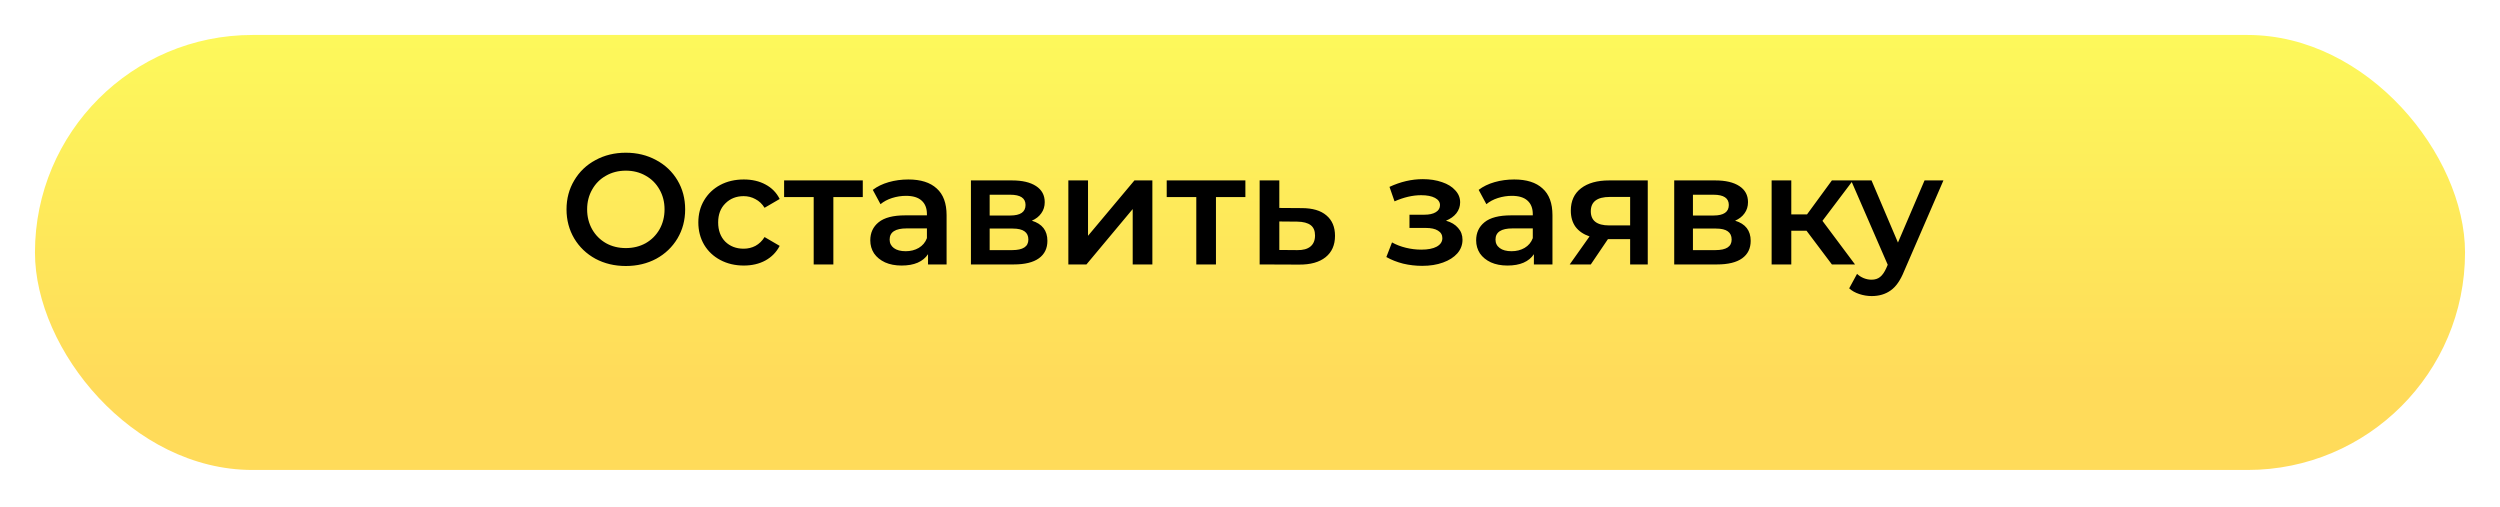
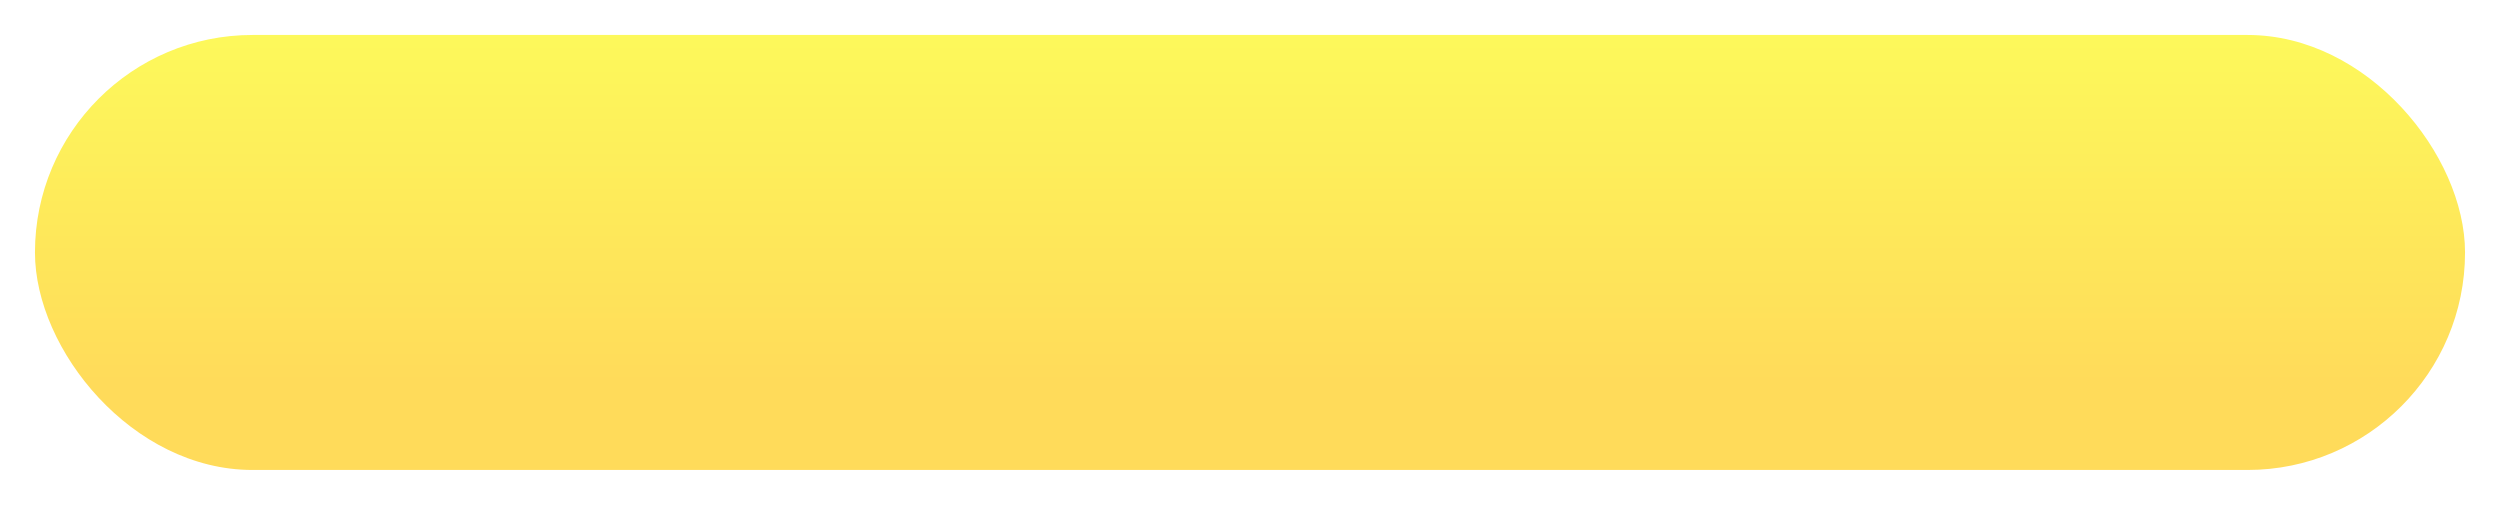
<svg xmlns="http://www.w3.org/2000/svg" width="286" height="58" viewBox="0 0 286 58" fill="none">
  <g filter="url(#filter0_d)">
    <rect x="4" width="278" height="49.764" rx="24.882" fill="url(#paint0_linear)" />
  </g>
-   <path d="M71.596 30.431C70.312 30.431 69.154 30.155 68.122 29.604C67.09 29.04 66.28 28.265 65.692 27.282C65.104 26.285 64.81 25.175 64.81 23.951C64.81 22.727 65.104 21.623 65.692 20.64C66.28 19.643 67.09 18.869 68.122 18.317C69.154 17.753 70.312 17.471 71.596 17.471C72.88 17.471 74.038 17.753 75.07 18.317C76.102 18.869 76.912 19.637 77.5 20.622C78.088 21.605 78.382 22.715 78.382 23.951C78.382 25.188 78.088 26.297 77.5 27.282C76.912 28.265 76.102 29.04 75.07 29.604C74.038 30.155 72.88 30.431 71.596 30.431ZM71.596 28.38C72.436 28.38 73.192 28.194 73.864 27.822C74.536 27.438 75.064 26.91 75.448 26.238C75.832 25.553 76.024 24.791 76.024 23.951C76.024 23.111 75.832 22.355 75.448 21.683C75.064 21 74.536 20.471 73.864 20.099C73.192 19.715 72.436 19.523 71.596 19.523C70.756 19.523 70 19.715 69.328 20.099C68.656 20.471 68.128 21 67.744 21.683C67.36 22.355 67.168 23.111 67.168 23.951C67.168 24.791 67.36 25.553 67.744 26.238C68.128 26.91 68.656 27.438 69.328 27.822C70 28.194 70.756 28.38 71.596 28.38ZM85.091 30.378C84.095 30.378 83.201 30.168 82.409 29.747C81.617 29.328 80.999 28.745 80.555 28.002C80.111 27.245 79.889 26.393 79.889 25.445C79.889 24.497 80.111 23.651 80.555 22.907C80.999 22.163 81.611 21.581 82.391 21.162C83.183 20.741 84.083 20.532 85.091 20.532C86.039 20.532 86.867 20.724 87.575 21.108C88.295 21.491 88.835 22.044 89.195 22.764L87.467 23.771C87.191 23.328 86.843 22.997 86.423 22.782C86.015 22.553 85.565 22.439 85.073 22.439C84.233 22.439 83.537 22.715 82.985 23.267C82.433 23.808 82.157 24.534 82.157 25.445C82.157 26.358 82.427 27.09 82.967 27.642C83.519 28.181 84.221 28.451 85.073 28.451C85.565 28.451 86.015 28.343 86.423 28.128C86.843 27.899 87.191 27.564 87.467 27.119L89.195 28.128C88.823 28.848 88.277 29.405 87.557 29.802C86.849 30.186 86.027 30.378 85.091 30.378ZM98.702 22.547H95.336V30.252H93.086V22.547H89.702V20.64H98.702V22.547ZM103.916 20.532C105.332 20.532 106.412 20.873 107.156 21.558C107.912 22.23 108.29 23.25 108.29 24.617V30.252H106.166V29.081C105.89 29.502 105.494 29.826 104.978 30.053C104.474 30.27 103.862 30.378 103.142 30.378C102.422 30.378 101.792 30.258 101.252 30.017C100.712 29.765 100.292 29.424 99.992 28.991C99.704 28.547 99.56 28.049 99.56 27.497C99.56 26.634 99.878 25.944 100.514 25.427C101.162 24.899 102.176 24.636 103.556 24.636H106.04V24.491C106.04 23.82 105.836 23.303 105.428 22.944C105.032 22.584 104.438 22.404 103.646 22.404C103.106 22.404 102.572 22.488 102.044 22.655C101.528 22.823 101.09 23.058 100.73 23.358L99.848 21.72C100.352 21.335 100.958 21.041 101.666 20.837C102.374 20.634 103.124 20.532 103.916 20.532ZM103.61 28.739C104.174 28.739 104.672 28.613 105.104 28.361C105.548 28.098 105.86 27.726 106.04 27.245V26.13H103.718C102.422 26.13 101.774 26.555 101.774 27.407C101.774 27.816 101.936 28.14 102.26 28.38C102.584 28.619 103.034 28.739 103.61 28.739ZM118.041 25.247C119.229 25.608 119.823 26.375 119.823 27.552C119.823 28.416 119.499 29.081 118.851 29.549C118.203 30.017 117.243 30.252 115.971 30.252H111.075V20.64H115.773C116.949 20.64 117.867 20.855 118.527 21.288C119.187 21.72 119.517 22.331 119.517 23.123C119.517 23.616 119.385 24.041 119.121 24.401C118.869 24.762 118.509 25.044 118.041 25.247ZM113.217 24.654H115.575C116.739 24.654 117.321 24.252 117.321 23.448C117.321 22.668 116.739 22.277 115.575 22.277H113.217V24.654ZM115.791 28.613C117.027 28.613 117.645 28.212 117.645 27.407C117.645 26.988 117.501 26.675 117.213 26.471C116.925 26.256 116.475 26.148 115.863 26.148H113.217V28.613H115.791ZM122.219 20.64H124.469V26.976L129.779 20.64H131.831V30.252H129.581V23.916L124.289 30.252H122.219V20.64ZM142.472 22.547H139.106V30.252H136.856V22.547H133.472V20.64H142.472V22.547ZM148.928 23.808C150.152 23.808 151.088 24.084 151.736 24.636C152.396 25.188 152.726 25.968 152.726 26.976C152.726 28.032 152.366 28.848 151.646 29.424C150.926 30 149.912 30.282 148.604 30.27L144.104 30.252V20.64H146.354V23.79L148.928 23.808ZM148.406 28.613C149.066 28.625 149.57 28.488 149.918 28.2C150.266 27.912 150.44 27.491 150.44 26.939C150.44 26.399 150.272 26.003 149.936 25.752C149.6 25.5 149.09 25.367 148.406 25.355L146.354 25.337V28.596L148.406 28.613ZM165.42 25.247C166.02 25.416 166.482 25.692 166.806 26.076C167.142 26.448 167.31 26.898 167.31 27.425C167.31 28.014 167.112 28.535 166.716 28.991C166.32 29.436 165.774 29.784 165.078 30.035C164.382 30.288 163.59 30.413 162.702 30.413C161.958 30.413 161.232 30.329 160.524 30.162C159.816 29.982 159.174 29.73 158.598 29.405L159.246 27.732C159.714 27.995 160.242 28.2 160.83 28.343C161.418 28.488 162.006 28.559 162.594 28.559C163.35 28.559 163.938 28.445 164.358 28.218C164.79 27.977 165.006 27.654 165.006 27.245C165.006 26.873 164.838 26.585 164.502 26.381C164.178 26.177 163.716 26.076 163.116 26.076H161.244V24.564H162.936C163.5 24.564 163.938 24.468 164.25 24.276C164.574 24.084 164.736 23.814 164.736 23.465C164.736 23.117 164.544 22.841 164.16 22.637C163.776 22.433 163.248 22.331 162.576 22.331C161.616 22.331 160.602 22.566 159.534 23.034L158.958 21.378C160.218 20.79 161.49 20.495 162.774 20.495C163.59 20.495 164.322 20.61 164.97 20.837C165.618 21.053 166.122 21.366 166.482 21.773C166.854 22.169 167.04 22.625 167.04 23.142C167.04 23.61 166.896 24.029 166.608 24.401C166.32 24.762 165.924 25.044 165.42 25.247ZM173.227 20.532C174.643 20.532 175.723 20.873 176.467 21.558C177.223 22.23 177.601 23.25 177.601 24.617V30.252H175.477V29.081C175.201 29.502 174.805 29.826 174.289 30.053C173.785 30.27 173.173 30.378 172.453 30.378C171.733 30.378 171.103 30.258 170.563 30.017C170.023 29.765 169.603 29.424 169.303 28.991C169.015 28.547 168.871 28.049 168.871 27.497C168.871 26.634 169.189 25.944 169.825 25.427C170.473 24.899 171.487 24.636 172.867 24.636H175.351V24.491C175.351 23.82 175.147 23.303 174.739 22.944C174.343 22.584 173.749 22.404 172.957 22.404C172.417 22.404 171.883 22.488 171.355 22.655C170.839 22.823 170.401 23.058 170.041 23.358L169.159 21.72C169.663 21.335 170.269 21.041 170.977 20.837C171.685 20.634 172.435 20.532 173.227 20.532ZM172.921 28.739C173.485 28.739 173.983 28.613 174.415 28.361C174.859 28.098 175.171 27.726 175.351 27.245V26.13H173.029C171.733 26.13 171.085 26.555 171.085 27.407C171.085 27.816 171.247 28.14 171.571 28.38C171.895 28.619 172.345 28.739 172.921 28.739ZM188.503 20.64V30.252H186.487V27.354H183.949L181.987 30.252H179.575L181.843 27.047C181.147 26.808 180.613 26.442 180.241 25.95C179.881 25.445 179.701 24.828 179.701 24.096C179.701 22.991 180.091 22.14 180.871 21.54C181.651 20.939 182.725 20.64 184.093 20.64H188.503ZM184.165 22.529C182.713 22.529 181.987 23.076 181.987 24.168C181.987 25.247 182.689 25.788 184.093 25.788H186.487V22.529H184.165ZM198.496 25.247C199.684 25.608 200.278 26.375 200.278 27.552C200.278 28.416 199.954 29.081 199.306 29.549C198.658 30.017 197.698 30.252 196.426 30.252H191.53V20.64H196.228C197.404 20.64 198.322 20.855 198.982 21.288C199.642 21.72 199.972 22.331 199.972 23.123C199.972 23.616 199.84 24.041 199.576 24.401C199.324 24.762 198.964 25.044 198.496 25.247ZM193.672 24.654H196.03C197.194 24.654 197.776 24.252 197.776 23.448C197.776 22.668 197.194 22.277 196.03 22.277H193.672V24.654ZM196.246 28.613C197.482 28.613 198.1 28.212 198.1 27.407C198.1 26.988 197.956 26.675 197.668 26.471C197.38 26.256 196.93 26.148 196.318 26.148H193.672V28.613H196.246ZM206.67 26.399H204.924V30.252H202.674V20.64H204.924V24.527H206.724L209.568 20.64H211.98L208.488 25.265L212.214 30.252H209.568L206.67 26.399ZM222.328 20.64L217.828 31.026C217.408 32.069 216.898 32.801 216.298 33.221C215.698 33.654 214.972 33.87 214.12 33.87C213.64 33.87 213.166 33.791 212.698 33.636C212.23 33.48 211.846 33.264 211.546 32.987L212.446 31.331C212.662 31.535 212.914 31.698 213.202 31.817C213.502 31.938 213.802 31.997 214.102 31.997C214.498 31.997 214.822 31.895 215.074 31.692C215.338 31.488 215.578 31.145 215.794 30.666L215.956 30.288L211.762 20.64H214.102L217.126 27.75L220.168 20.64H222.328Z" fill="black" />
  <defs>
    <filter id="filter0_d" x="0" y="0" width="286" height="57.764" filterUnits="userSpaceOnUse" color-interpolation-filters="sRGB">
      <feFlood flood-opacity="0" result="BackgroundImageFix" />
      <feColorMatrix in="SourceAlpha" type="matrix" values="0 0 0 0 0 0 0 0 0 0 0 0 0 0 0 0 0 0 127 0" />
      <feOffset dy="4" />
      <feGaussianBlur stdDeviation="2" />
      <feColorMatrix type="matrix" values="0 0 0 0 0 0 0 0 0 0 0 0 0 0 0 0 0 0 0.25 0" />
      <feBlend mode="normal" in2="BackgroundImageFix" result="effect1_dropShadow" />
      <feBlend mode="normal" in="SourceGraphic" in2="effect1_dropShadow" result="shape" />
    </filter>
    <linearGradient id="paint0_linear" x1="127.283" y1="-8.531" x2="127.283" y2="39.811" gradientUnits="userSpaceOnUse">
      <stop stop-color="#FCFF5B" />
      <stop offset="1" stop-color="#FFDB5A" />
    </linearGradient>
  </defs>
</svg>